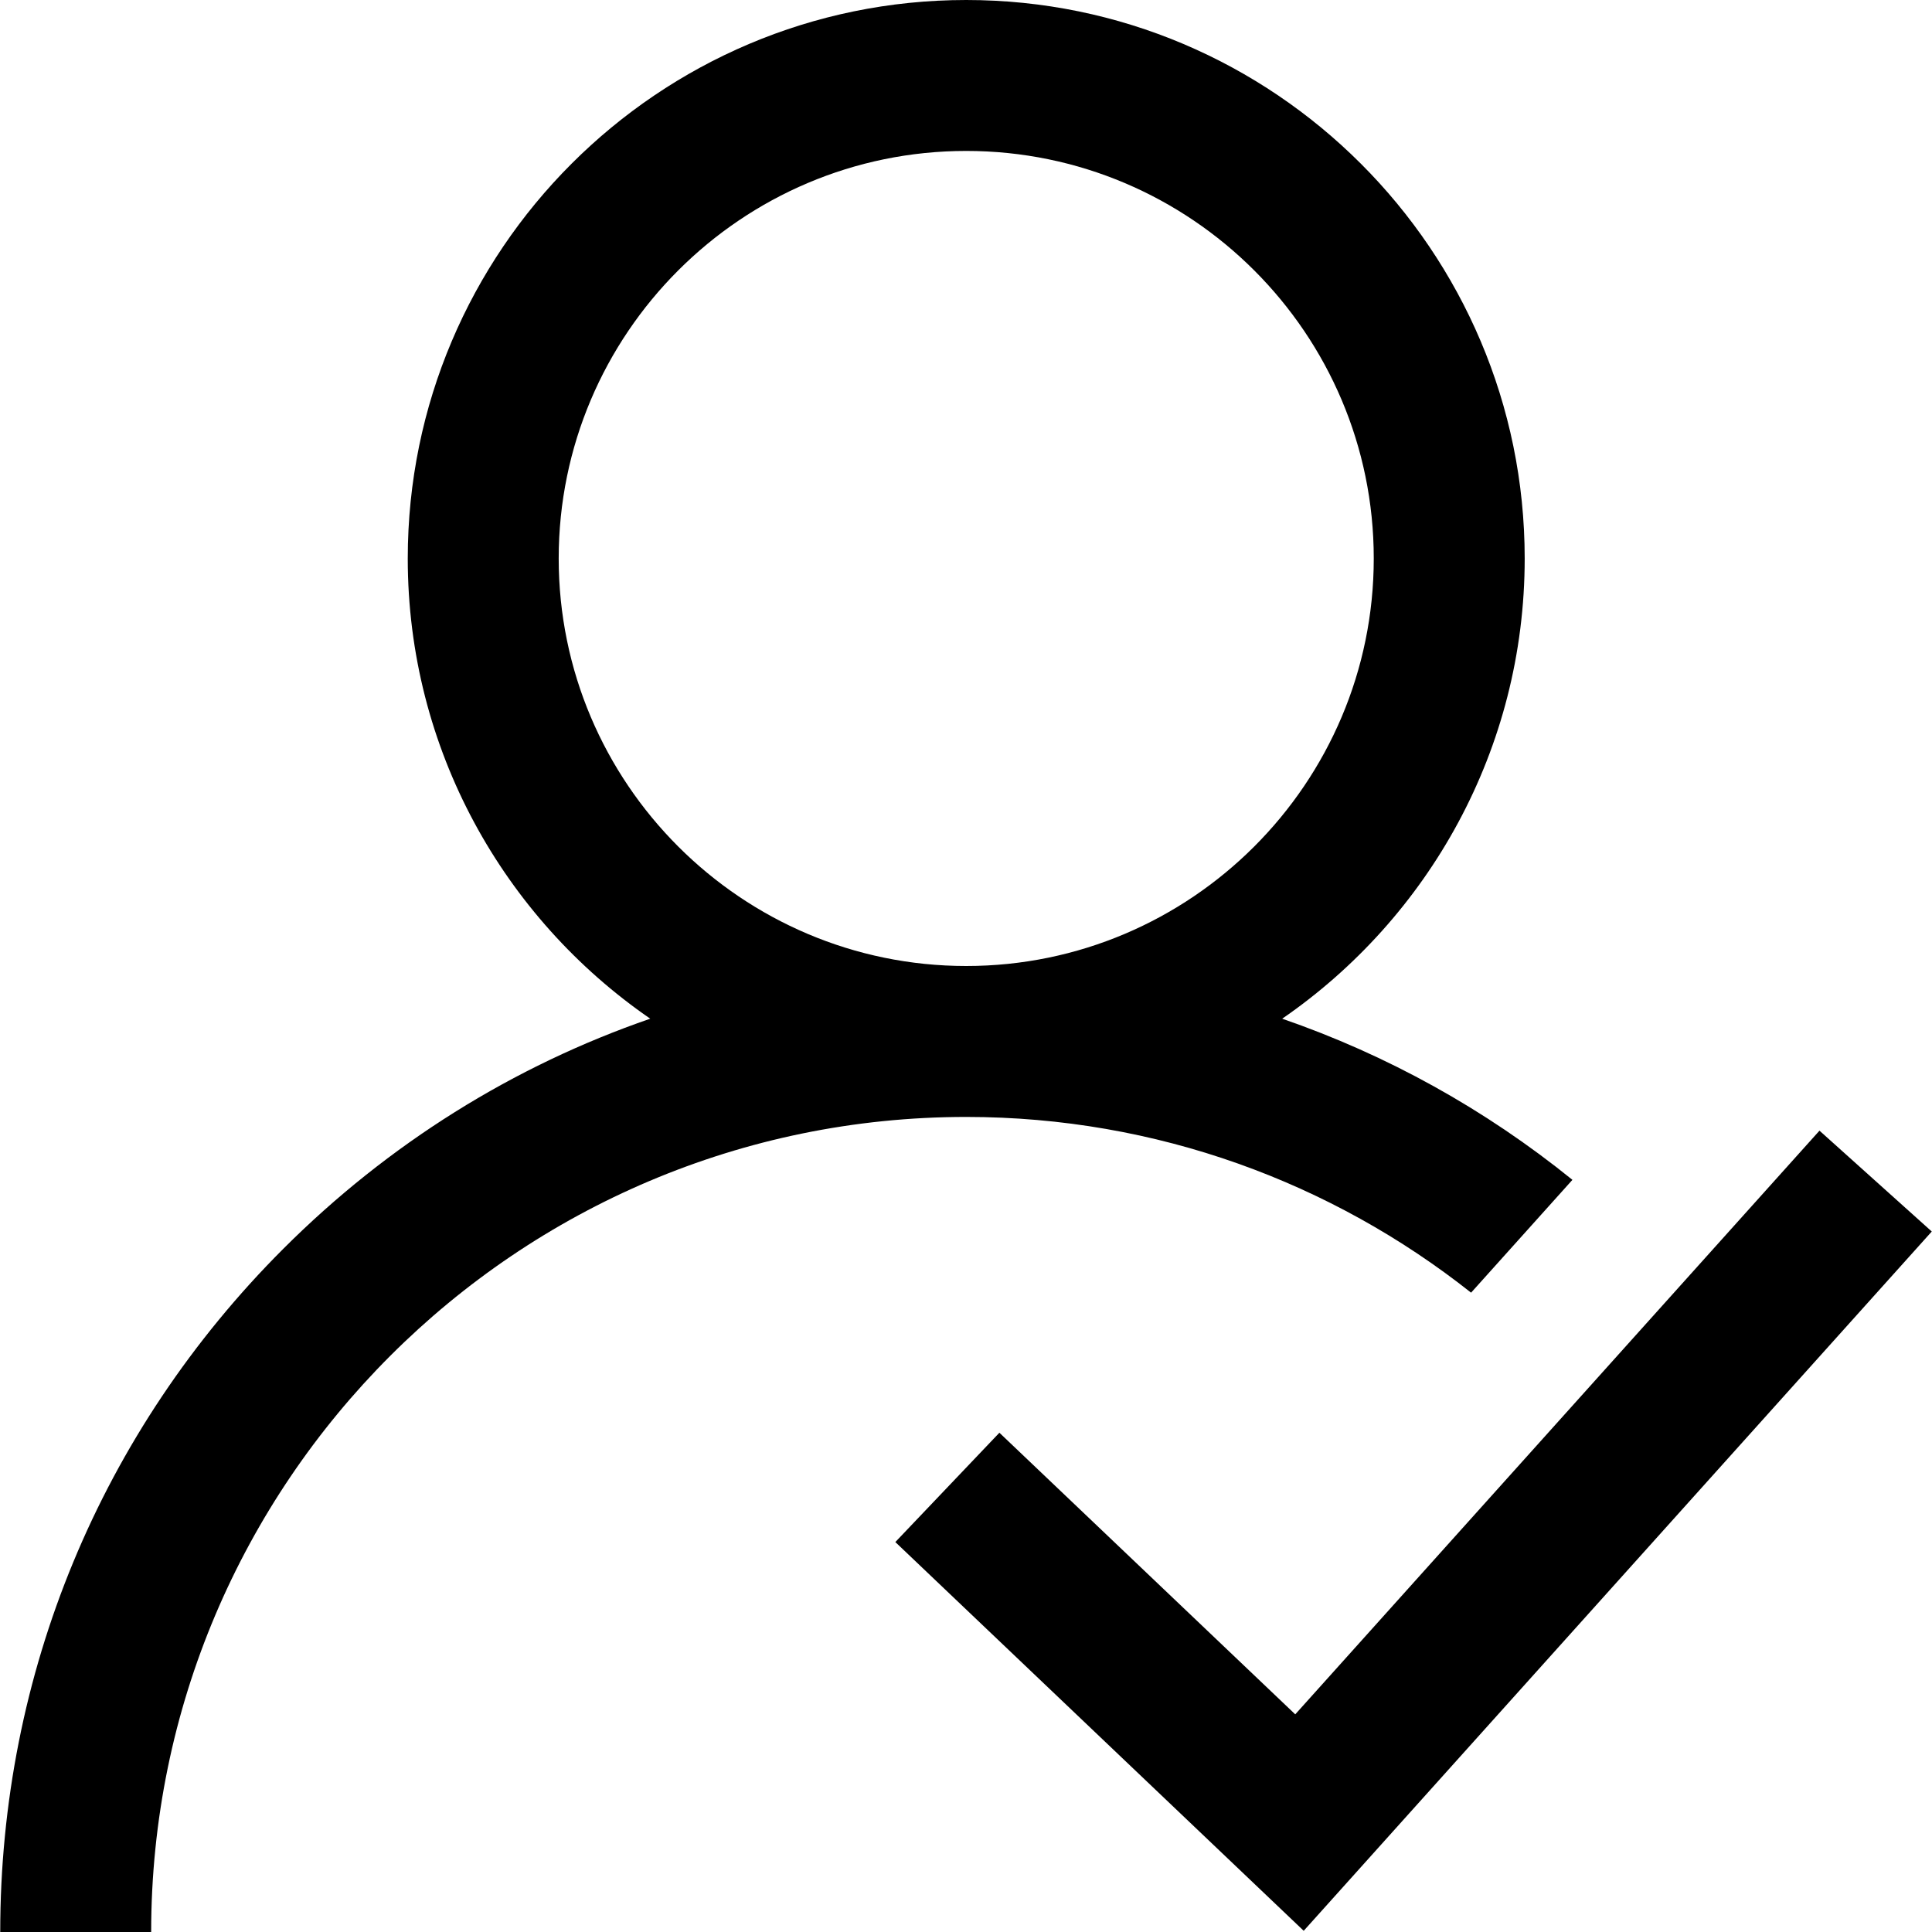
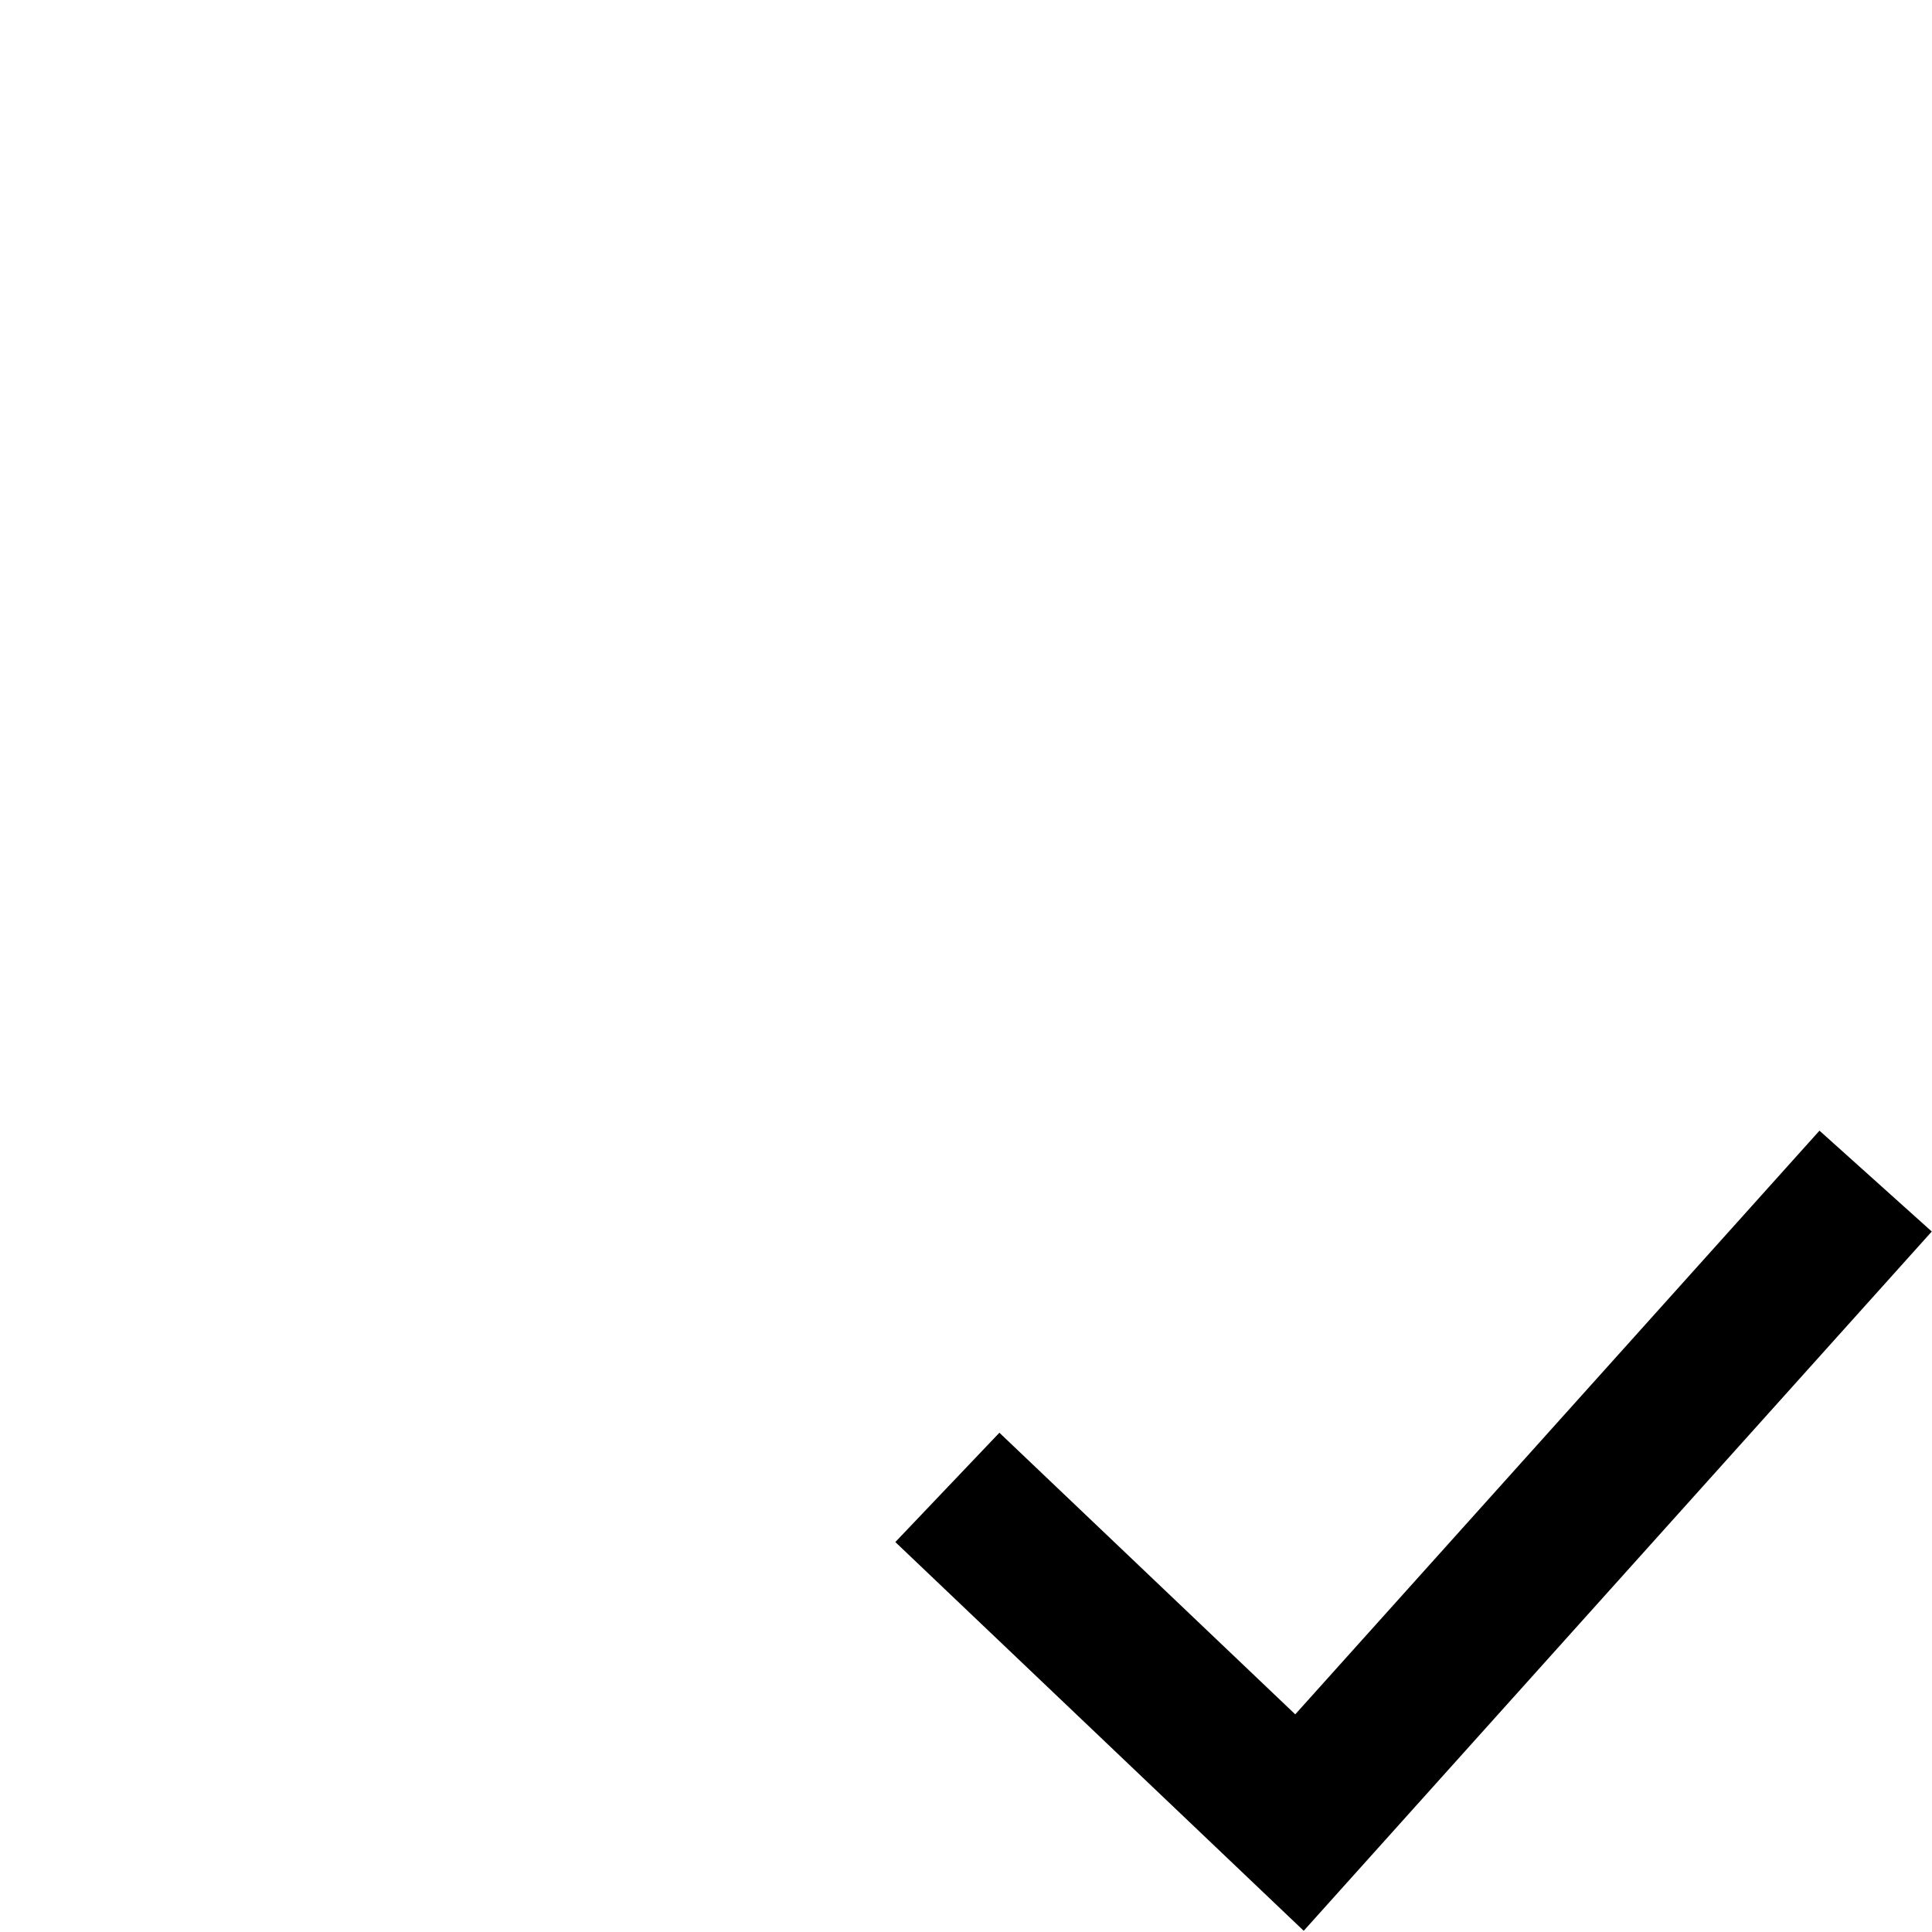
<svg xmlns="http://www.w3.org/2000/svg" version="1.1" id="Capa_1" x="0px" y="0px" viewBox="0 0 512 512" style="enable-background:new 0 0 512 512;" xml:space="preserve">
  <g>
    <g>
      <polygon points="482.181,299.636 343.253,454.319 264.85,379.688 237.271,408.661 345.498,511.681 511.94,326.364   " />
    </g>
  </g>
  <g>
    <g>
-       <path d="M339.794,269.966C378.58,243.255,404.06,198.55,404.06,148c0-81.607-66.393-148-148-148s-148,66.393-148,148    c0,50.548,25.479,95.251,64.261,121.963c-36.21,12.494-69.398,33.135-97.281,61.018C26.689,379.333,0.06,443.62,0.06,512h40    c0-119.103,96.897-216,216-216c50.491,0,96.974,17.434,133.793,46.572l26.856-29.901    C393.532,293.919,367.551,279.55,339.794,269.966z M256.06,256c-59.551,0-108-48.449-108-108c0-59.551,48.449-108,108-108    c59.551,0,108,48.449,108,108C364.06,207.551,315.611,256,256.06,256z" />
-     </g>
+       </g>
  </g>
  <g>
</g>
  <g>
</g>
  <g>
</g>
  <g>
</g>
  <g>
</g>
  <g>
</g>
  <g>
</g>
  <g>
</g>
  <g>
</g>
  <g>
</g>
  <g>
</g>
  <g>
</g>
  <g>
</g>
  <g>
</g>
  <g>
</g>
</svg>